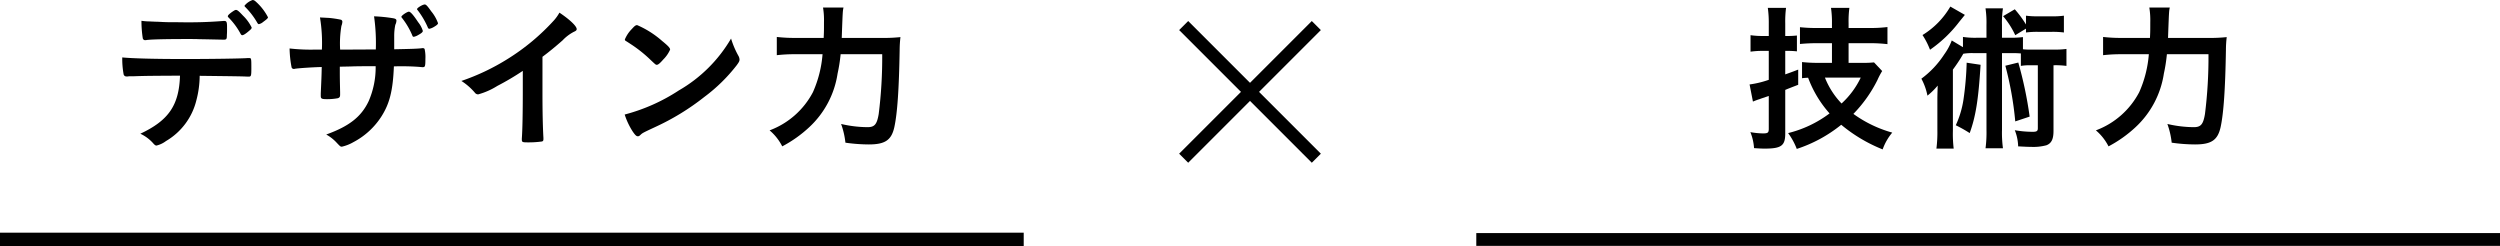
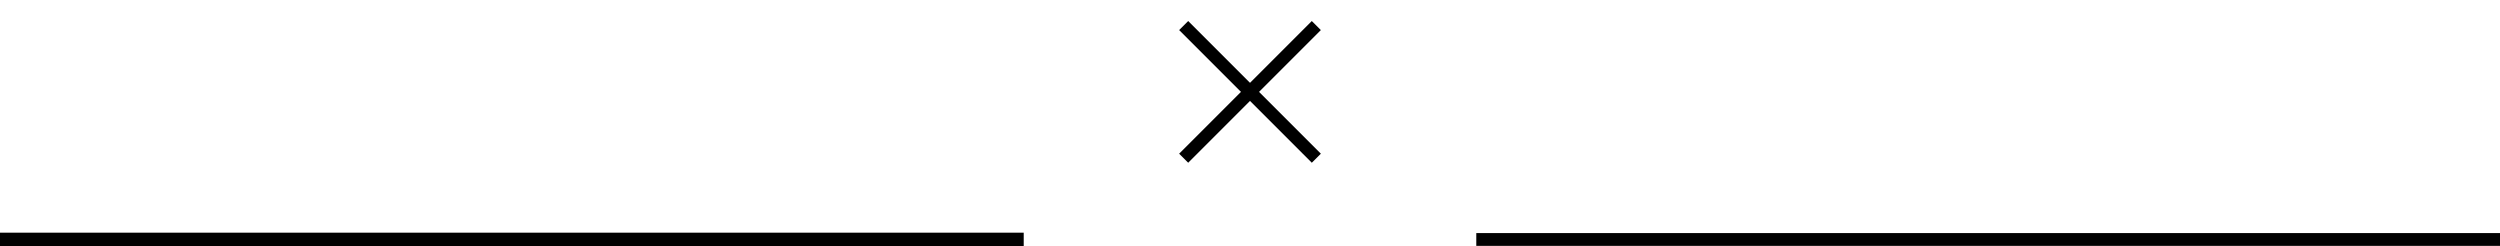
<svg xmlns="http://www.w3.org/2000/svg" id="グループ_2514" data-name="グループ 2514" width="390.735" height="38.494" viewBox="0 0 390.735 38.494">
  <defs>
    <clipPath id="clip-path">
-       <rect id="長方形_2253" data-name="長方形 2253" width="390.735" height="38.494" transform="translate(0 0)" fill="none" />
-     </clipPath>
+       </clipPath>
  </defs>
  <rect id="長方形_2249" data-name="長方形 2249" width="29.324" height="2" transform="matrix(0.707, -0.707, 0.707, 0.707, 184.293, 24.021)" />
  <rect id="長方形_2250" data-name="長方形 2250" width="2" height="29.324" transform="translate(184.293 4.7) rotate(-45)" />
  <rect id="長方形_2251" data-name="長方形 2251" width="159.999" height="2" transform="translate(230.736 36.429)" />
  <rect id="長方形_2252" data-name="長方形 2252" width="160" height="2.128" transform="translate(0 36.366)" />
  <g id="グループ_2334" data-name="グループ 2334">
    <g id="グループ_2333" data-name="グループ 2333" clip-path="url(#clip-path)">
      <path id="パス_48235" data-name="パス 48235" d="M20.784,11.925h-.549a.56.56,0,0,0-.226.025h-.225a.441.441,0,0,1-.474-.4,13.186,13.186,0,0,1-.2-2.575c1.5.15,4.95.25,9.674.25,4.25,0,9.151-.074,9.925-.15h.226c.349,0,.349.025.349,1.675,0,1.1-.049,1.225-.4,1.225h-.175c-1.149-.05-1.625-.05-7.5-.125a15.3,15.3,0,0,1-.524,3.85,10.175,10.175,0,0,1-4.75,6.35,4.061,4.061,0,0,1-1.476.7c-.125,0-.224-.05-.425-.25a6.17,6.17,0,0,0-2.1-1.6c4.425-2.076,6.05-4.451,6.2-9.076-4.05.025-5.425.025-7.35.1M23.36,3.35c.575.025,1.075.051,1.349.051,1.276.074,1.651.074,3.3.074a68.25,68.25,0,0,0,6.926-.2h.125c.349,0,.425.174.425.949V4.75c0,.151,0,.4-.026.7,0,.675-.05.75-.524.75-.276,0-2.1-.049-3.851-.075-.375-.025-1-.025-1.9-.025-3.2,0-5.45.051-6.25.15a.6.6,0,0,1-.2.026.375.375,0,0,1-.425-.326,17.992,17.992,0,0,1-.2-2.7,9.37,9.37,0,0,0,1.25.1M37.61,5.3a10.848,10.848,0,0,0-1.851-2.524c-.149-.151-.149-.151-.149-.226,0-.149.149-.3.575-.625.4-.274.55-.375.7-.375.2,0,.45.2,1.075.875A6.6,6.6,0,0,1,39.334,4.3c0,.15-.075.25-.375.5-.55.476-.9.7-1.1.7-.1,0-.151-.05-.25-.2m3.524-1.875a1.531,1.531,0,0,1-.675.351c-.075,0-.149-.051-.25-.226A11.8,11.8,0,0,0,38.334,1.1a.363.363,0,0,1-.125-.2A2.814,2.814,0,0,1,39.485,0c.2.026.274.05.549.3a8.513,8.513,0,0,1,1.85,2.4c0,.15-.2.326-.75.725" />
      <path id="パス_48236" data-name="パス 48236" d="M50.31,7.751a24.39,24.39,0,0,0-.3-5.025c.45.025.45.025,1.426.075a16.636,16.636,0,0,1,1.824.275.335.335,0,0,1,.25.325,2.069,2.069,0,0,1-.149.65,16.491,16.491,0,0,0-.2,3.7c.625,0,2.475,0,5.576-.025a29.442,29.442,0,0,0-.276-5.175,23.671,23.671,0,0,1,2.825.275c.526.075.675.175.675.4a1.608,1.608,0,0,1-.175.65,8.547,8.547,0,0,0-.174,1.75V7.7c2.524-.05,3.474-.075,4.224-.15a.942.942,0,0,1,.25-.025.325.325,0,0,1,.276.125,5.767,5.767,0,0,1,.125,1.55c0,1.175-.05,1.3-.425,1.3-.051,0-.051,0-.6-.05a38.113,38.113,0,0,0-3.9-.075c-.151,3.75-.651,5.75-1.9,7.75a11.554,11.554,0,0,1-4.4,4.075,6.466,6.466,0,0,1-1.824.725c-.226,0-.25-.025-.776-.575a6.43,6.43,0,0,0-1.674-1.325c3.6-1.3,5.474-2.775,6.625-5.2a13.2,13.2,0,0,0,1.1-5.475H57.084c-.224,0-.925,0-1.95.025-.449.025-1.125.025-2.024.05,0,1.775,0,1.775.049,4.025v.325c0,.35-.075.475-.349.575a9.166,9.166,0,0,1-1.676.15c-.875,0-1-.075-1-.525V14.6c.1-2.275.125-2.675.15-4.125-1.3.025-3.6.175-4.2.275a.313.313,0,0,1-.149.025.356.356,0,0,1-.375-.325,16.719,16.719,0,0,1-.3-2.875,29.5,29.5,0,0,0,4.075.175ZM64.435,5.526a11.778,11.778,0,0,0-1.625-2.75.212.212,0,0,1-.075-.15c0-.2.9-.8,1.174-.8.25,0,.725.55,1.451,1.65a4.06,4.06,0,0,1,.724,1.35c0,.175-.175.35-.724.65a2.138,2.138,0,0,1-.675.275c-.125,0-.2-.05-.25-.225m2.949-3.775a6.168,6.168,0,0,1,1.075,1.875c0,.15-.2.325-.625.575a2.345,2.345,0,0,1-.724.3.281.281,0,0,1-.25-.225A12.721,12.721,0,0,0,65.284,1.6c-.075-.075-.1-.125-.1-.175,0-.2.875-.725,1.2-.725.2,0,.4.2,1,1.05" />
      <path id="パス_48237" data-name="パス 48237" d="M84.784,14.376c0,3.15.051,5.475.15,7.175v.175c0,.275-.075.375-.325.4a15.253,15.253,0,0,1-2.2.125c-.774,0-.85-.05-.85-.475v-.125c.1-1.275.151-4.125.151-7.275v-3.3a40.707,40.707,0,0,1-3.976,2.35,11.136,11.136,0,0,1-3,1.325.65.65,0,0,1-.524-.275,9.36,9.36,0,0,0-2.1-1.825,34.449,34.449,0,0,0,7.25-3.45,34.042,34.042,0,0,0,7.25-6.05,6.393,6.393,0,0,0,.825-1.175c1.576,1.05,2.7,2.1,2.7,2.575,0,.15-.1.275-.4.4a6.591,6.591,0,0,0-1.8,1.35c-1.1.975-2.174,1.85-3.15,2.575Z" />
      <path id="パス_48238" data-name="パス 48238" d="M115.409,8.725a1.321,1.321,0,0,1,.176.575c0,.25-.1.425-.426.875a26.014,26.014,0,0,1-5.074,4.976,37.786,37.786,0,0,1-7.625,4.675c-1.926.9-2.025.95-2.325,1.224-.2.2-.3.25-.45.25-.225,0-.425-.2-.8-.75a11.144,11.144,0,0,1-1.25-2.649,28.718,28.718,0,0,0,8.475-3.775,22.383,22.383,0,0,0,8.15-8.1,13.611,13.611,0,0,0,1.149,2.7M98.76,4.526c.425-.476.6-.6.825-.6a14.655,14.655,0,0,1,3.9,2.476c.95.774,1.25,1.1,1.25,1.35a5.013,5.013,0,0,1-1.05,1.525c-.55.625-.825.85-1.026.85-.174,0-.174,0-1.2-.975a20.894,20.894,0,0,0-2.6-2.075c-.875-.575-.875-.575-1.05-.675a.3.3,0,0,1-.151-.226,5.025,5.025,0,0,1,1.1-1.649" />
      <path id="パス_48239" data-name="パス 48239" d="M137.635,5.925a25.143,25.143,0,0,0,3.1-.125,18.148,18.148,0,0,0-.125,2.075c-.1,5.925-.35,9.776-.826,11.975-.449,2.051-1.449,2.725-4,2.725a26.476,26.476,0,0,1-3.649-.275,12.551,12.551,0,0,0-.675-2.925,18.642,18.642,0,0,0,4.125.5c1.1,0,1.475-.425,1.75-2.05a71.23,71.23,0,0,0,.55-9.35h-6.5a25.024,25.024,0,0,1-.476,3.025,14.34,14.34,0,0,1-4.424,8.375,19.448,19.448,0,0,1-4.225,3,8.02,8.02,0,0,0-1.976-2.5A12.611,12.611,0,0,0,127.06,14.4a18,18,0,0,0,1.5-5.926h-4.151a24.813,24.813,0,0,0-3,.15V5.776a24.6,24.6,0,0,0,3.051.149h4.275c.049-.95.049-1.2.049-2.45a12.331,12.331,0,0,0-.149-2.3h3.2c-.125.6-.125.6-.275,4.75Z" />
      <path id="パス_48240" data-name="パス 48240" d="M275.449,7.951a13.467,13.467,0,0,0-1.851.125V5.5a12.929,12.929,0,0,0,1.851.125h1V3.676a16.628,16.628,0,0,0-.151-2.45h2.85a16.714,16.714,0,0,0-.125,2.425V5.626h.375a14.067,14.067,0,0,0,1.45-.075V8.026a13.858,13.858,0,0,0-1.475-.075h-.35v3.675c.7-.25,1-.35,2.025-.75v2.375c-1.55.6-1.55.6-2.025.8v6.825c0,1.9-.625,2.35-3.2,2.35-.551,0-.951-.025-1.676-.075a8.066,8.066,0,0,0-.574-2.5,11.964,11.964,0,0,0,1.949.2c.775,0,.926-.1.926-.725V15c-.3.1-.526.175-.651.225-.474.15-.474.15-.8.275-.35.1-.775.275-1.025.375l-.524-2.675a15.154,15.154,0,0,0,3-.725V7.951Zm10.875-1.2h-2.25a26.809,26.809,0,0,0-2.75.125V4.251a23.876,23.876,0,0,0,2.724.125h2.276V3.651a15.355,15.355,0,0,0-.151-2.425h2.875a16.071,16.071,0,0,0-.125,2.4v.75h3.325a21.368,21.368,0,0,0,2.75-.15V6.9a23.7,23.7,0,0,0-2.75-.15h-3.325V9.826h2.25a15.514,15.514,0,0,0,1.725-.075l1.275,1.35a11.716,11.716,0,0,0-.75,1.425,20.921,20.921,0,0,1-3.75,5.275,19.094,19.094,0,0,0,6.075,2.925,8.414,8.414,0,0,0-1.5,2.625,24.038,24.038,0,0,1-6.475-3.85,21.8,21.8,0,0,1-6.949,3.775,10.46,10.46,0,0,0-1.351-2.475,17.866,17.866,0,0,0,6.476-3.075,17.528,17.528,0,0,1-3.351-5.575,8.233,8.233,0,0,0-.95.075V9.7a22.516,22.516,0,0,0,2.4.125h2.276Zm-1.1,5.375a12.488,12.488,0,0,0,2.6,4.05,13.055,13.055,0,0,0,3-4.05Z" />
      <path id="パス_48241" data-name="パス 48241" d="M310.472,3.9a15.154,15.154,0,0,0-.149-2.6h2.725a14.947,14.947,0,0,0-.151,2.6v2H314a16.2,16.2,0,0,0,2.175-.1V7.7a8.861,8.861,0,0,0,1.2.05h3.649a13.154,13.154,0,0,0,1.95-.1V10.3a12.921,12.921,0,0,0-2.024-.1V20.475c0,1.276-.325,1.926-1.1,2.226a7.8,7.8,0,0,1-2.474.25c-.476,0-.476,0-1.95-.075a7.328,7.328,0,0,0-.526-2.526,16.127,16.127,0,0,0,2.825.25c.6,0,.776-.125.776-.55V10.2h-1.125a8.285,8.285,0,0,0-1.526.1V8.35c-.424-.024-.7-.05-1.274-.05H312.9v12a18,18,0,0,0,.151,2.875h-2.725a18.8,18.8,0,0,0,.149-2.875V8.3h-2.125a8.472,8.472,0,0,0-1.5.1c-.125.225-.125.225-.474.8-.25.4-.7,1.075-1.151,1.675v9.6a19.081,19.081,0,0,0,.125,2.75h-2.7A19.841,19.841,0,0,0,302.8,20.4V15.975c0-.925,0-.925.049-2.6a10.639,10.639,0,0,1-1.6,1.575,9.3,9.3,0,0,0-.95-2.651,14.509,14.509,0,0,0,3.575-3.8,9.166,9.166,0,0,0,1.175-2.175l1.75,1.05v-1.6A12.634,12.634,0,0,0,309,5.9h1.474ZM307.1,2.326c-.125.149-.4.5-.875,1.075a20.1,20.1,0,0,1-4.575,4.375,11.718,11.718,0,0,0-1.175-2.3,12.641,12.641,0,0,0,4.351-4.449Zm2.451,7.8c-.326,5.375-.75,8.049-1.7,10.674a21.062,21.062,0,0,0-2.174-1.224,14.787,14.787,0,0,0,1.2-4,48.361,48.361,0,0,0,.5-5.776ZM314.972,5.5a12.87,12.87,0,0,0-1.9-2.975L314.9,1.451a16.821,16.821,0,0,1,1.75,2.375V2.451a12.791,12.791,0,0,0,1.875.1H320.7a12.384,12.384,0,0,0,1.875-.1V5.076a13.664,13.664,0,0,0-1.875-.1h-2.2a13.768,13.768,0,0,0-1.851.1v-.6Zm.476,4.275a60.674,60.674,0,0,1,1.774,8.449l-2.25.75a51.735,51.735,0,0,0-1.549-8.7Z" />
      <path id="パス_48242" data-name="パス 48242" d="M344.923,5.925a25.151,25.151,0,0,0,3.1-.125,17.713,17.713,0,0,0-.125,2.075c-.1,5.925-.351,9.776-.826,11.975-.45,2.051-1.45,2.725-4,2.725a26.478,26.478,0,0,1-3.65-.275,12.451,12.451,0,0,0-.675-2.925,18.649,18.649,0,0,0,4.125.5c1.1,0,1.476-.425,1.75-2.05a71.051,71.051,0,0,0,.55-9.35h-6.5A25.072,25.072,0,0,1,338.2,11.5a14.345,14.345,0,0,1-4.424,8.375,19.48,19.48,0,0,1-4.226,3,8.017,8.017,0,0,0-1.975-2.5,12.618,12.618,0,0,0,6.776-5.974,18.027,18.027,0,0,0,1.5-5.926H331.7a24.8,24.8,0,0,0-3,.15V5.776a24.6,24.6,0,0,0,3.05.149h4.276c.049-.95.049-1.2.049-2.45a12.224,12.224,0,0,0-.15-2.3h3.2c-.125.6-.125.6-.274,4.75Z" />
    </g>
  </g>
</svg>